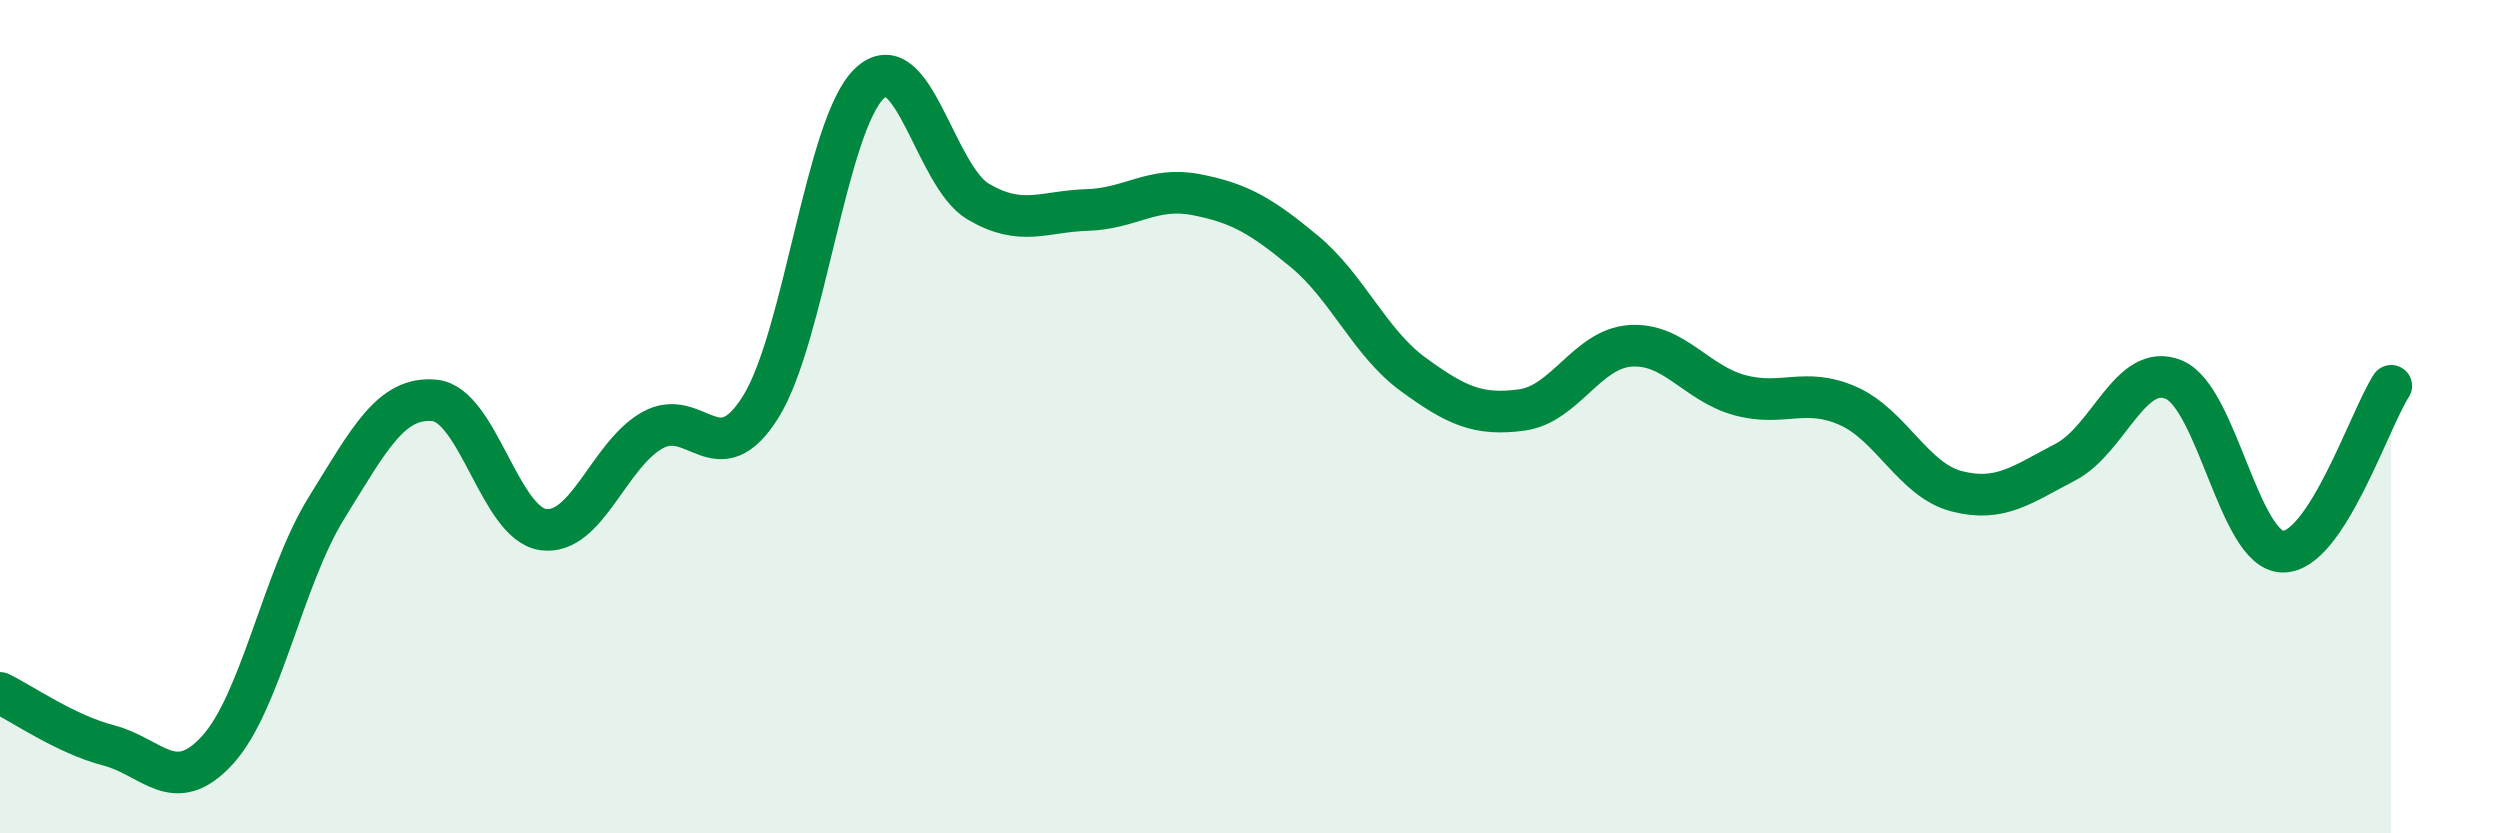
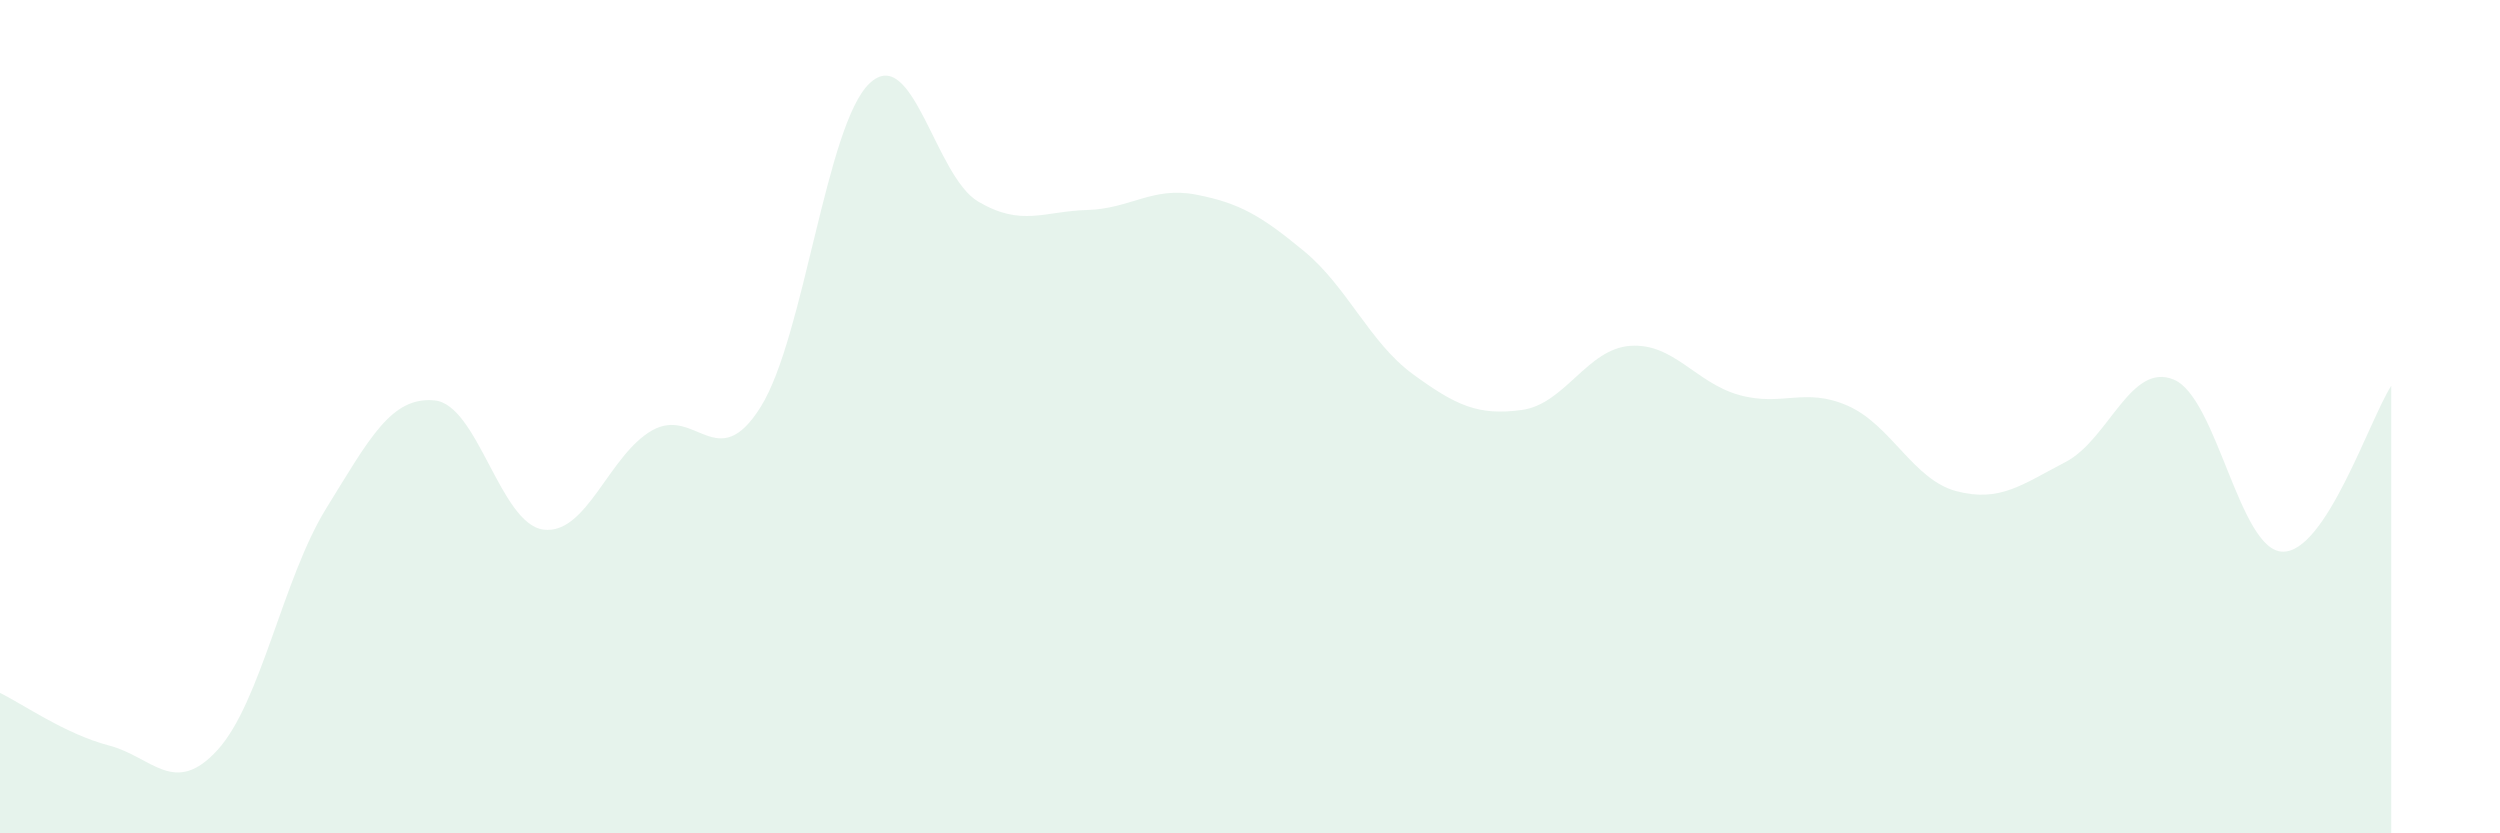
<svg xmlns="http://www.w3.org/2000/svg" width="60" height="20" viewBox="0 0 60 20">
  <path d="M 0,16.63 C 0.52,16.88 1.57,17.62 2.61,17.89 C 3.65,18.16 4.18,19.14 5.22,18 C 6.26,16.86 6.79,13.88 7.83,12.2 C 8.87,10.52 9.39,9.51 10.43,9.61 C 11.47,9.71 12,12.57 13.04,12.71 C 14.08,12.85 14.61,10.92 15.65,10.33 C 16.69,9.74 17.22,11.43 18.26,9.76 C 19.3,8.09 19.83,2.98 20.87,2 C 21.91,1.02 22.44,4.23 23.48,4.84 C 24.52,5.45 25.05,5.07 26.09,5.04 C 27.13,5.01 27.66,4.47 28.7,4.67 C 29.74,4.87 30.26,5.17 31.3,6.03 C 32.34,6.89 32.87,8.22 33.91,8.98 C 34.95,9.74 35.48,9.98 36.52,9.84 C 37.56,9.7 38.09,8.37 39.13,8.3 C 40.17,8.23 40.7,9.19 41.74,9.48 C 42.78,9.77 43.31,9.28 44.35,9.74 C 45.39,10.2 45.92,11.52 46.96,11.79 C 48,12.06 48.53,11.63 49.57,11.09 C 50.61,10.55 51.13,8.68 52.17,9.11 C 53.21,9.54 53.74,13.21 54.78,13.24 C 55.82,13.27 56.87,10.06 57.39,9.26L57.39 20L0 20Z" fill="#008740" opacity="0.1" stroke-linecap="round" stroke-linejoin="round" />
-   <path d="M 0,16.63 C 0.52,16.88 1.57,17.62 2.61,17.89 C 3.65,18.16 4.18,19.14 5.22,18 C 6.26,16.86 6.79,13.88 7.83,12.2 C 8.87,10.52 9.39,9.51 10.43,9.61 C 11.47,9.71 12,12.57 13.04,12.71 C 14.08,12.85 14.61,10.92 15.65,10.33 C 16.69,9.74 17.22,11.43 18.26,9.76 C 19.3,8.09 19.83,2.98 20.87,2 C 21.91,1.02 22.44,4.23 23.48,4.84 C 24.52,5.45 25.05,5.07 26.09,5.04 C 27.13,5.01 27.66,4.47 28.7,4.67 C 29.74,4.87 30.26,5.17 31.3,6.03 C 32.34,6.89 32.87,8.22 33.91,8.98 C 34.95,9.74 35.48,9.98 36.52,9.84 C 37.56,9.7 38.09,8.37 39.13,8.3 C 40.17,8.23 40.7,9.19 41.74,9.48 C 42.78,9.77 43.31,9.28 44.35,9.74 C 45.39,10.2 45.92,11.52 46.96,11.79 C 48,12.06 48.53,11.63 49.57,11.09 C 50.61,10.55 51.13,8.68 52.17,9.11 C 53.21,9.54 53.74,13.21 54.78,13.24 C 55.82,13.27 56.87,10.06 57.39,9.26" stroke="#008740" stroke-width="1" fill="none" stroke-linecap="round" stroke-linejoin="round" />
</svg>